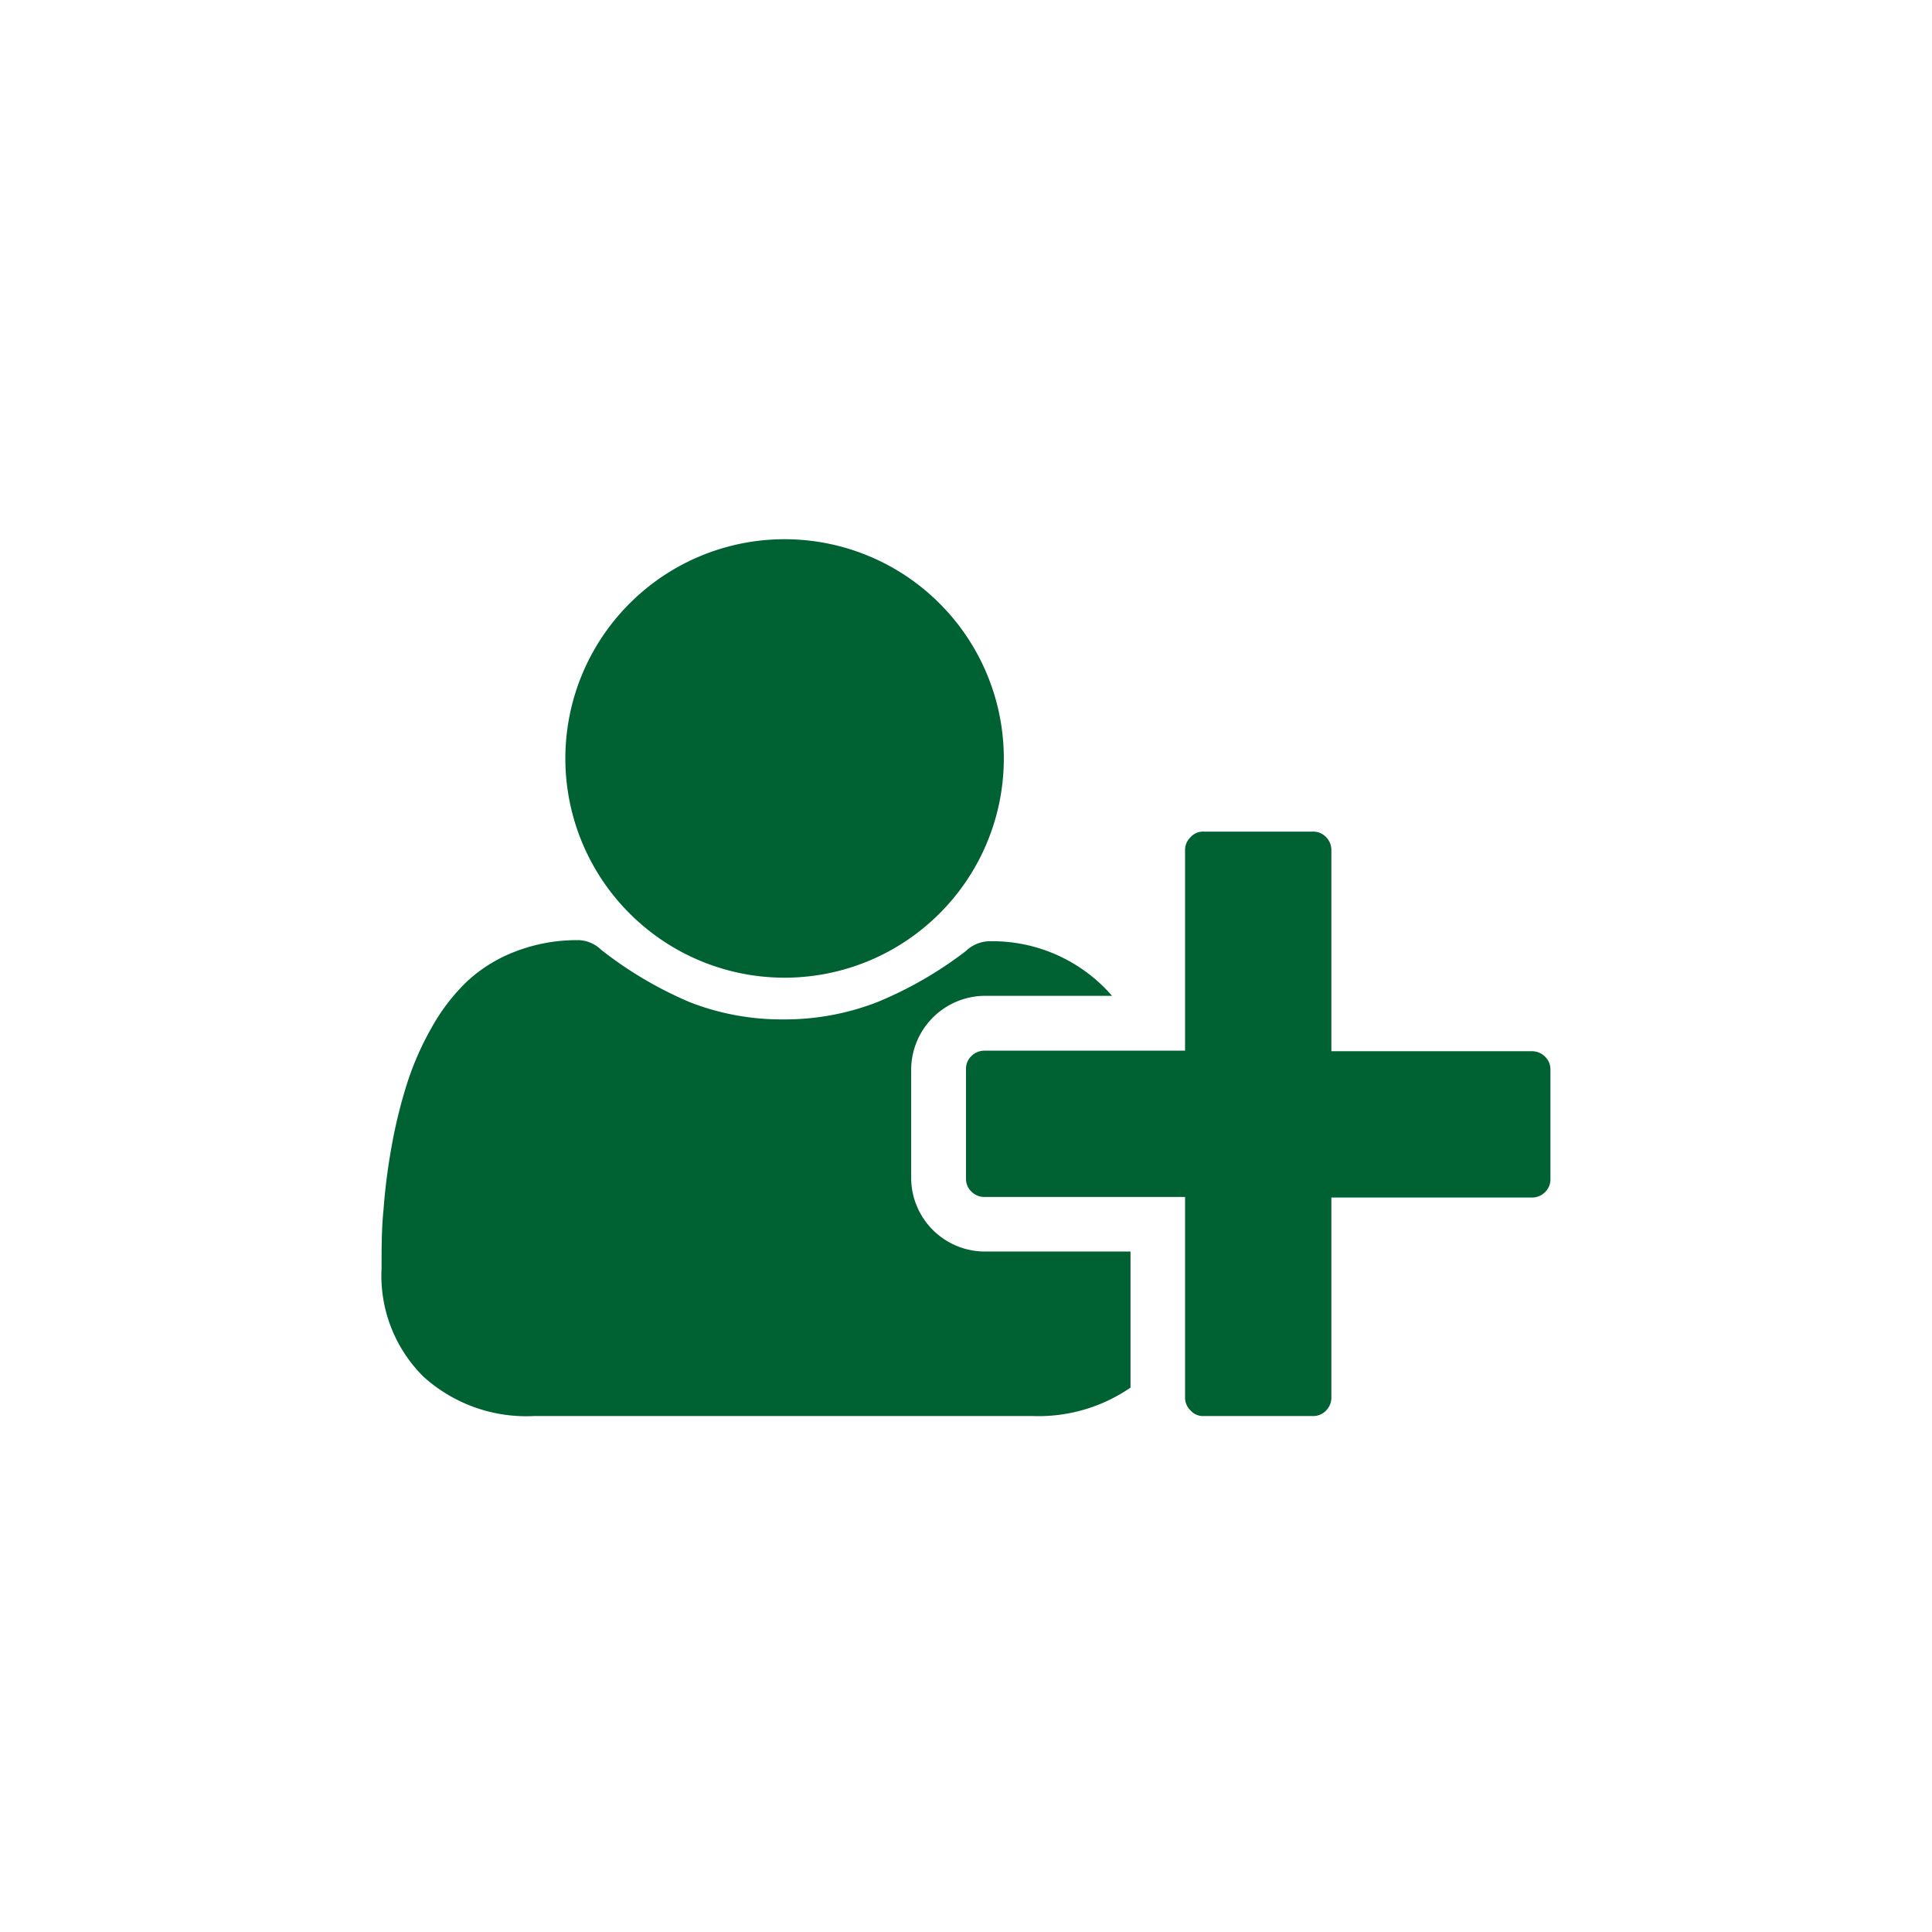
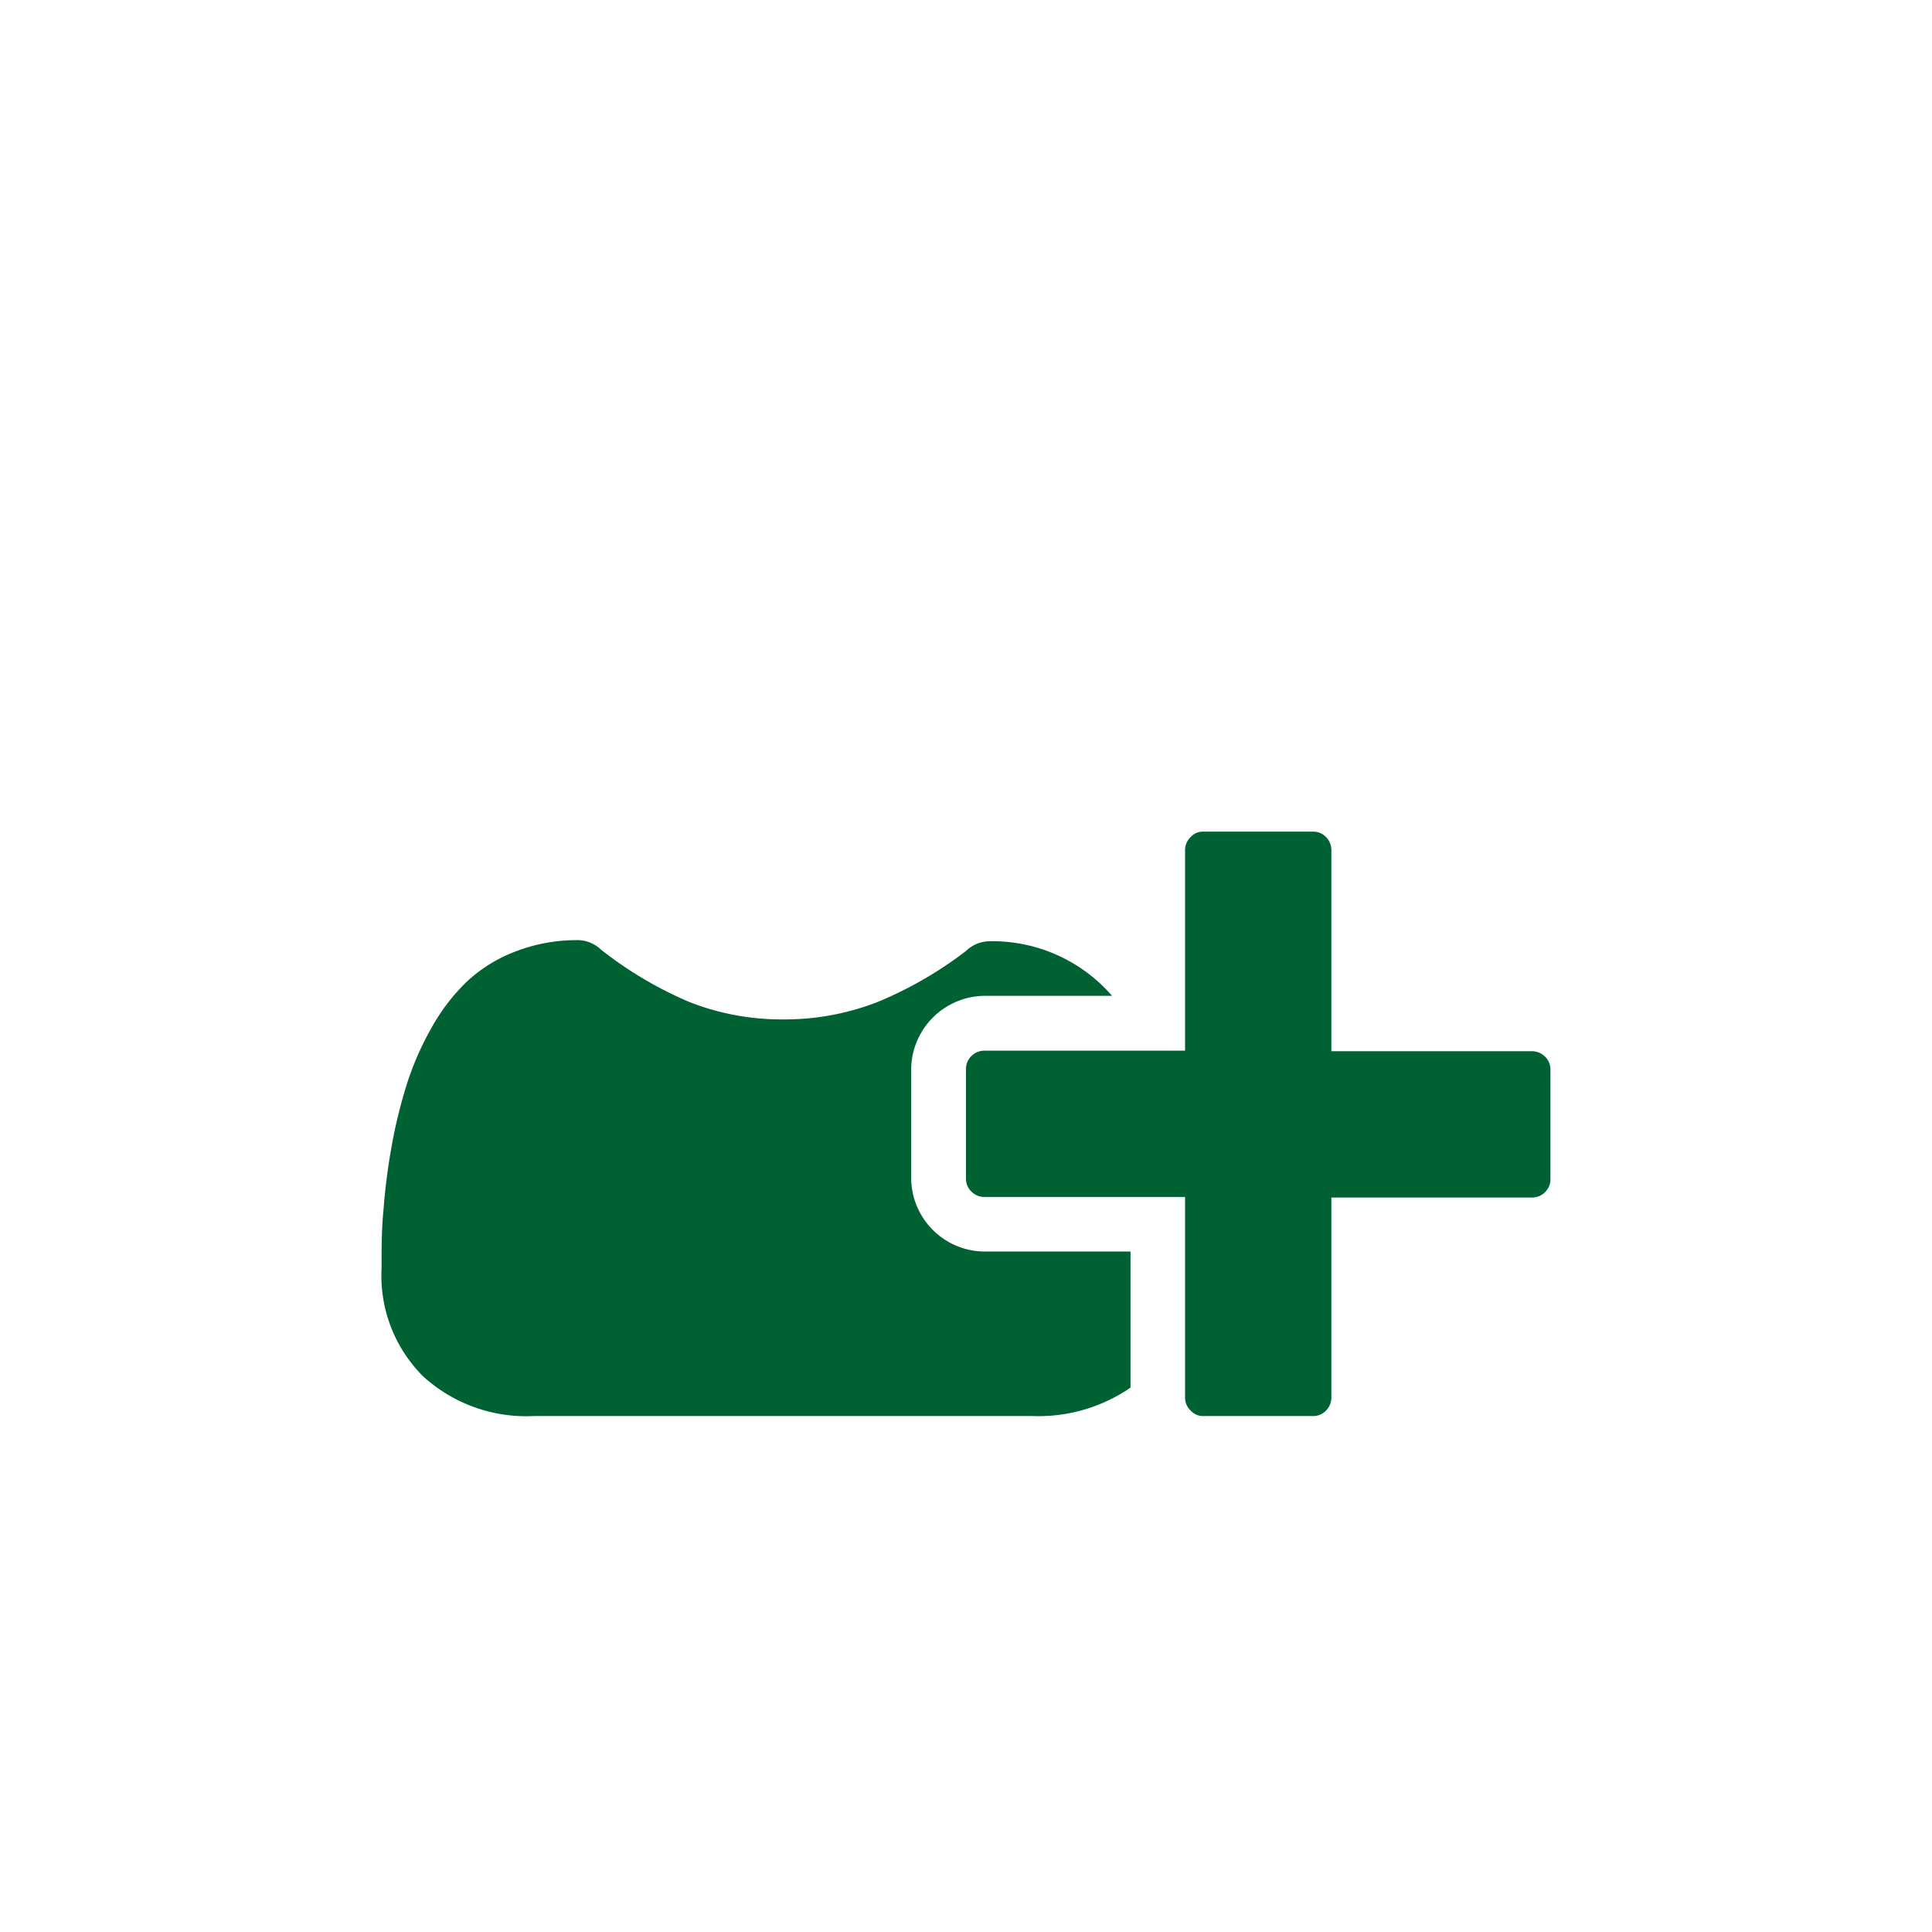
<svg xmlns="http://www.w3.org/2000/svg" id="Layer_1" data-name="Layer 1" viewBox="0 0 68 68">
  <defs>
    <style>.cls-1{fill:#006233;}</style>
  </defs>
-   <path class="cls-1" d="M32.07,41.48a2.6,2.6,0,0,0,2.57,2.57h5.15v4.79a5.72,5.72,0,0,1-3.44,1H18.79a5.39,5.39,0,0,1-3.89-1.39,5,5,0,0,1-1.47-3.81c0-.71,0-1.41.07-2.08a21.2,21.2,0,0,1,.28-2.19,17.41,17.41,0,0,1,.53-2.18,10.3,10.3,0,0,1,.87-2,6.93,6.93,0,0,1,1.24-1.63,5.23,5.23,0,0,1,1.72-1.07,6,6,0,0,1,2.24-.4,1.2,1.2,0,0,1,.78.34,13.68,13.68,0,0,0,3.11,1.84,8.89,8.89,0,0,0,3.3.61,9,9,0,0,0,3.31-.61A13.63,13.63,0,0,0,34,33.47a1.22,1.22,0,0,1,.78-.34,5.57,5.57,0,0,1,4.36,1.92H34.64a2.61,2.61,0,0,0-2.57,2.58Zm1-9.33a7.71,7.71,0,0,1-10.91,0,7.71,7.71,0,0,1,0-10.91,7.71,7.71,0,0,1,10.91,0,7.71,7.71,0,0,1,0,10.91ZM46.86,37h7.07a.65.65,0,0,1,.45.19.62.62,0,0,1,.19.46v3.85a.62.62,0,0,1-.19.46.65.65,0,0,1-.45.19H46.86V49.2a.65.65,0,0,1-.19.45.62.62,0,0,1-.46.19H42.36a.58.58,0,0,1-.45-.19.62.62,0,0,1-.2-.45V42.13H34.64a.65.65,0,0,1-.45-.19.62.62,0,0,1-.19-.46V37.63a.62.62,0,0,1,.19-.46.65.65,0,0,1,.45-.19h7.07V29.91a.62.62,0,0,1,.2-.45.58.58,0,0,1,.45-.19h3.85a.62.62,0,0,1,.46.19.65.65,0,0,1,.19.45Z" />
+   <path class="cls-1" d="M32.07,41.48a2.6,2.6,0,0,0,2.57,2.57h5.15v4.79a5.72,5.72,0,0,1-3.44,1H18.79a5.39,5.39,0,0,1-3.89-1.39,5,5,0,0,1-1.47-3.81c0-.71,0-1.41.07-2.08a21.2,21.2,0,0,1,.28-2.19,17.41,17.41,0,0,1,.53-2.18,10.3,10.3,0,0,1,.87-2,6.93,6.93,0,0,1,1.24-1.63,5.23,5.23,0,0,1,1.72-1.07,6,6,0,0,1,2.24-.4,1.2,1.2,0,0,1,.78.34,13.68,13.68,0,0,0,3.11,1.84,8.89,8.89,0,0,0,3.3.61,9,9,0,0,0,3.31-.61A13.63,13.63,0,0,0,34,33.47a1.22,1.22,0,0,1,.78-.34,5.57,5.57,0,0,1,4.36,1.92H34.64a2.61,2.61,0,0,0-2.57,2.58Zm1-9.33ZM46.86,37h7.07a.65.65,0,0,1,.45.19.62.62,0,0,1,.19.46v3.85a.62.62,0,0,1-.19.46.65.65,0,0,1-.45.19H46.86V49.2a.65.65,0,0,1-.19.45.62.62,0,0,1-.46.19H42.36a.58.58,0,0,1-.45-.19.62.62,0,0,1-.2-.45V42.13H34.64a.65.65,0,0,1-.45-.19.62.62,0,0,1-.19-.46V37.63a.62.62,0,0,1,.19-.46.65.65,0,0,1,.45-.19h7.07V29.91a.62.62,0,0,1,.2-.45.58.58,0,0,1,.45-.19h3.85a.62.62,0,0,1,.46.19.65.65,0,0,1,.19.45Z" />
</svg>